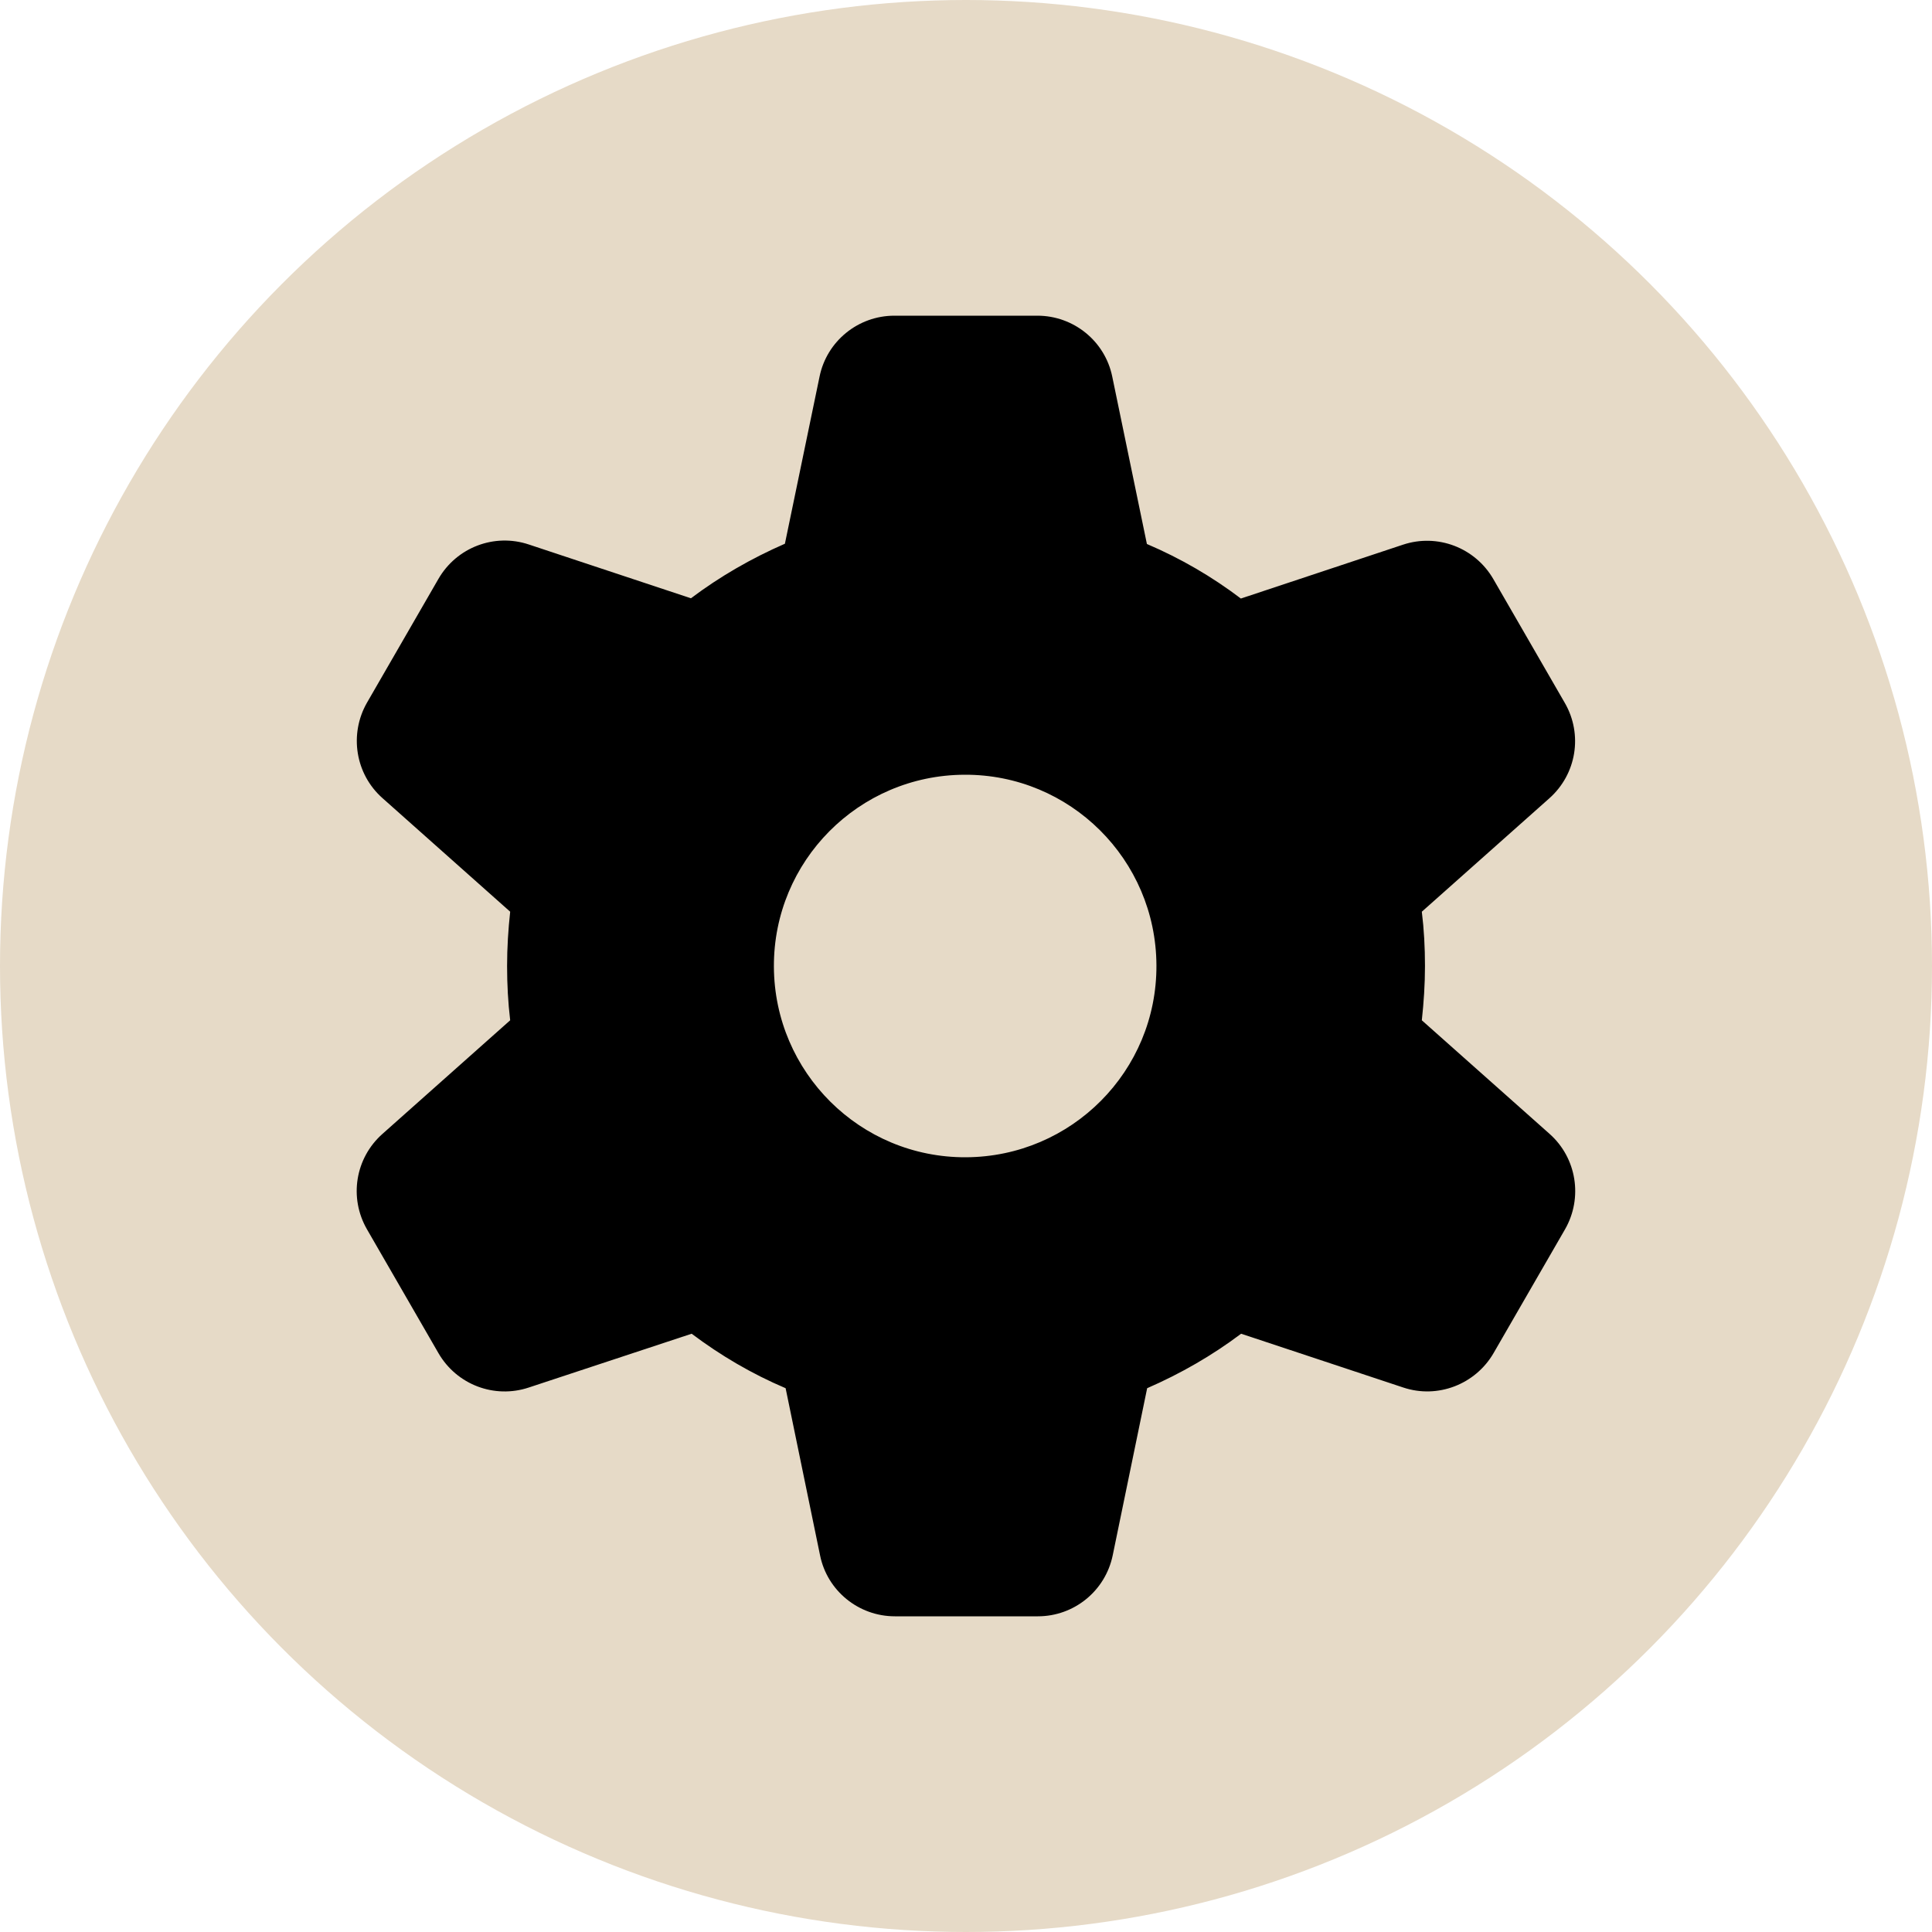
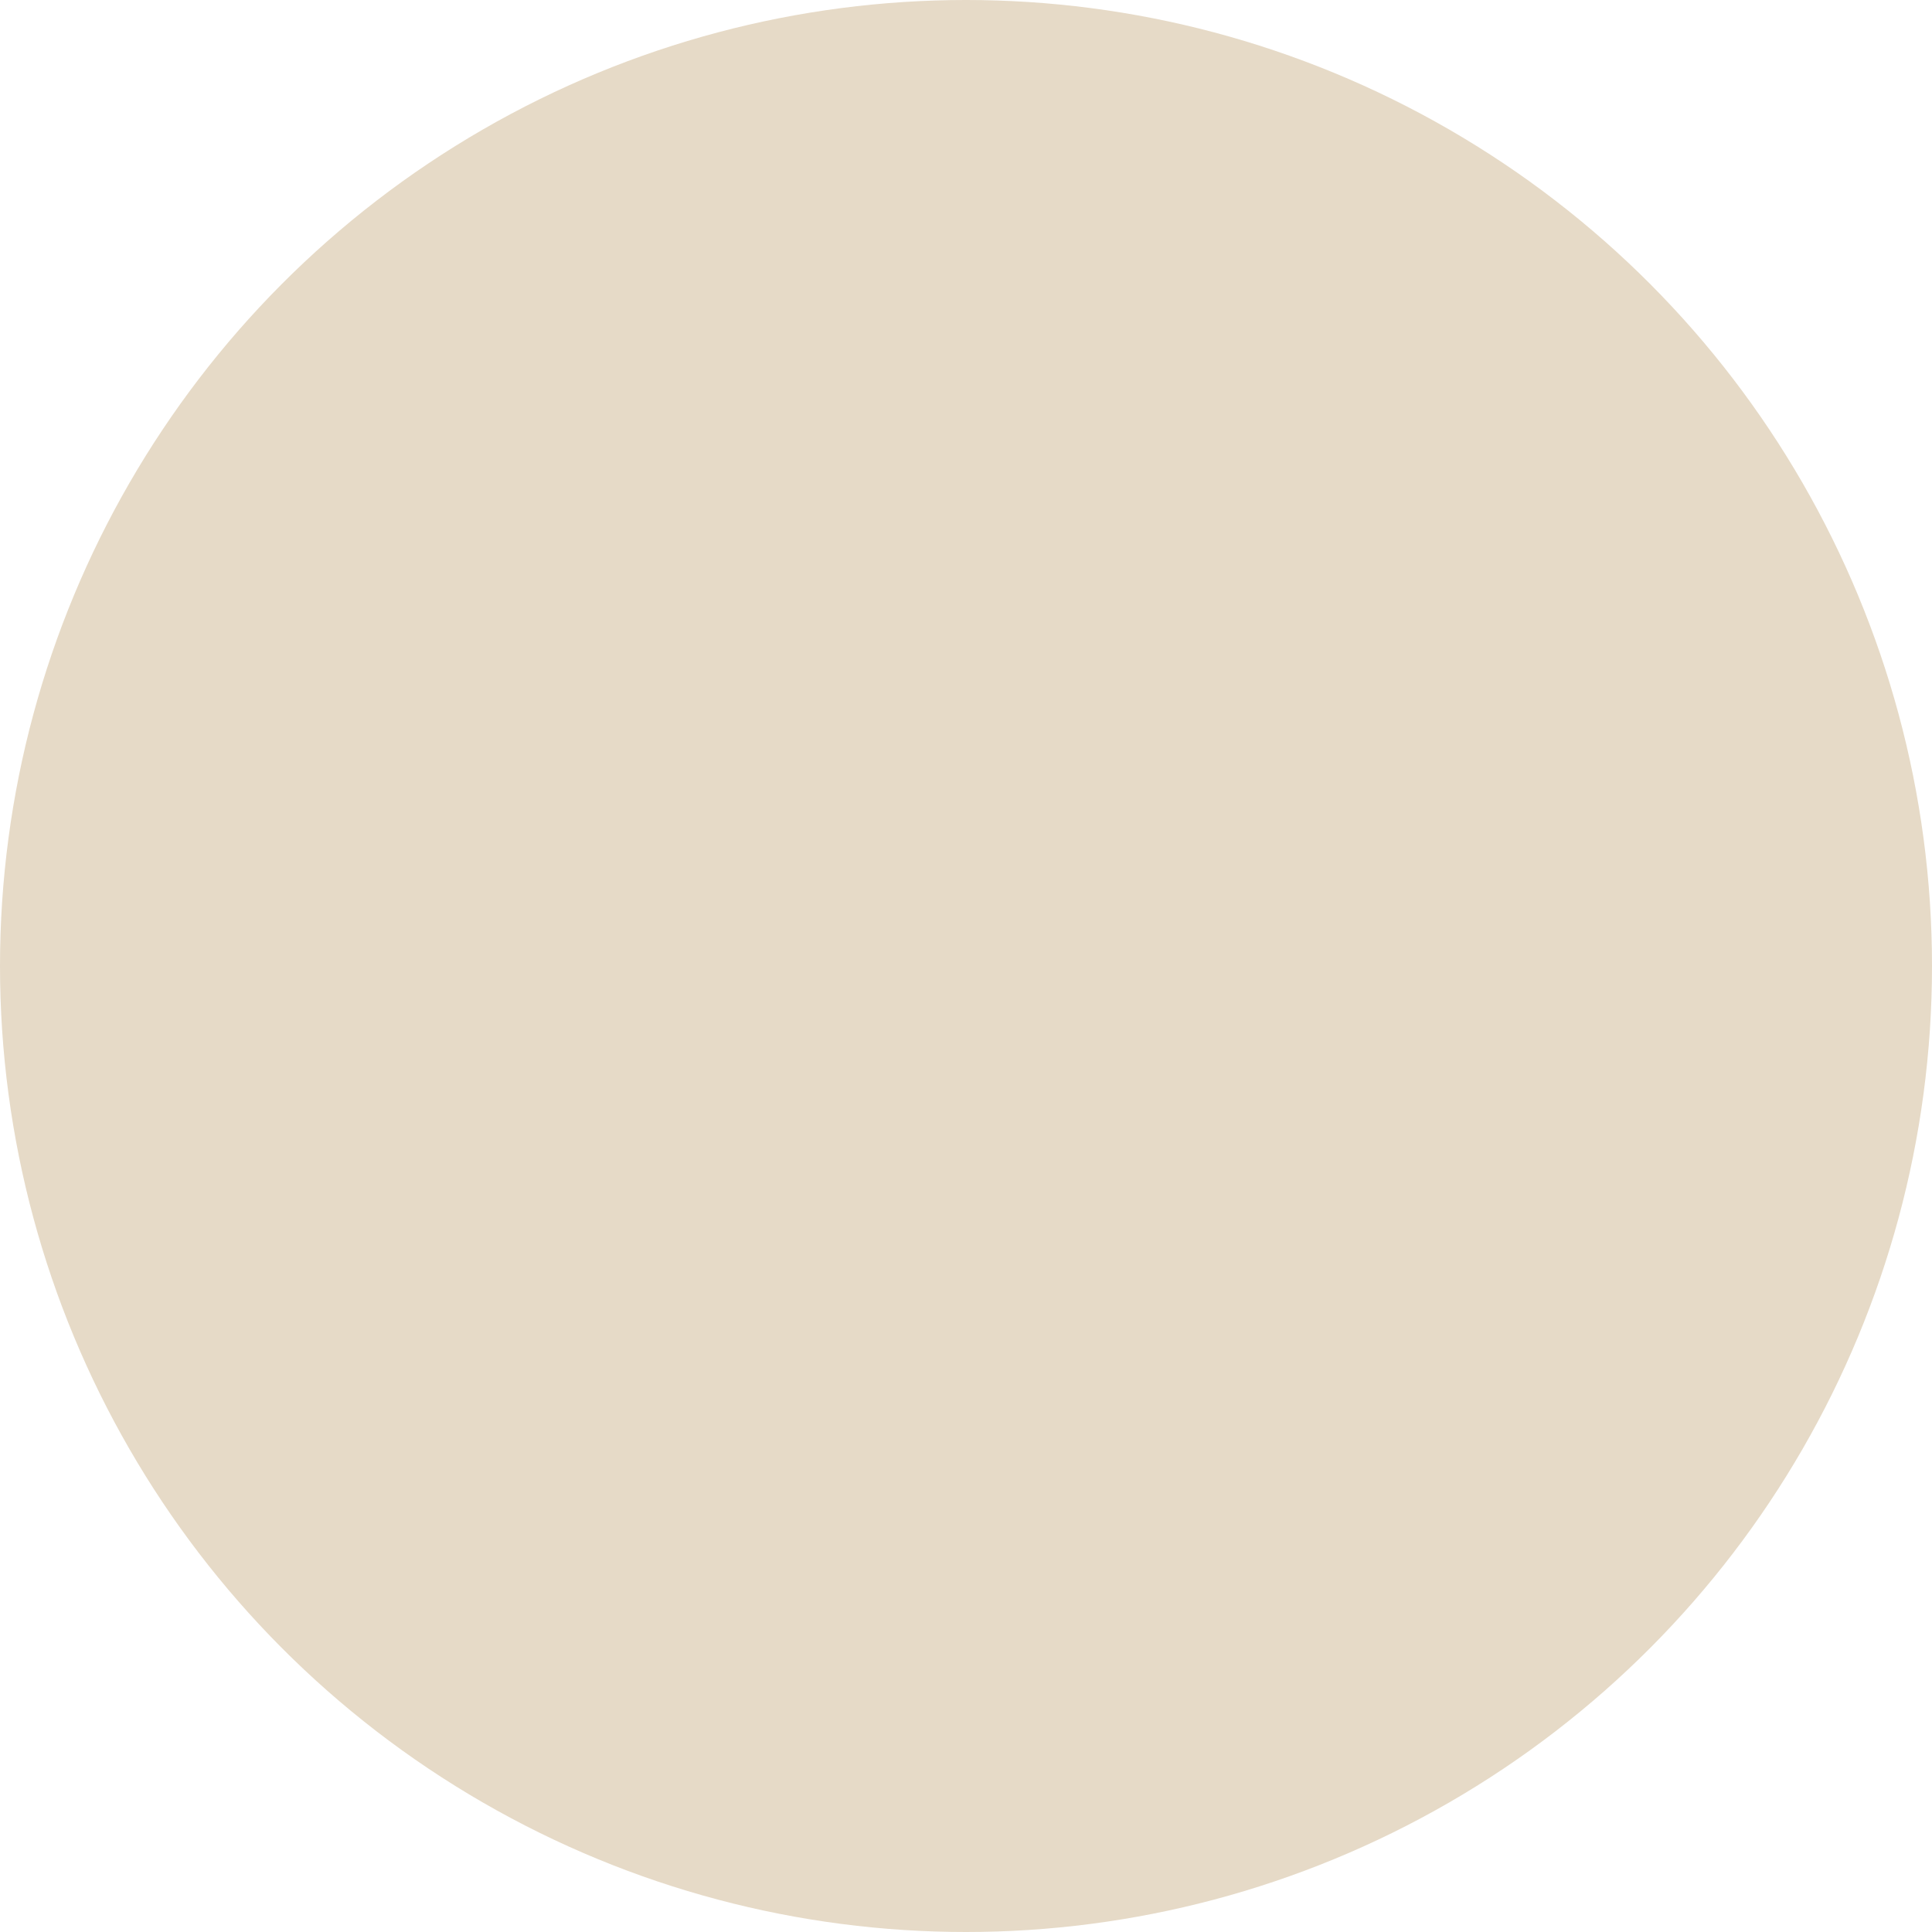
<svg xmlns="http://www.w3.org/2000/svg" width="30" height="30" viewBox="0 0 30 30" fill="none">
  <circle cx="15" cy="15" r="15" fill="#E6DAC7" />
-   <path d="M12.726 5.848C12.838 5.299 13.324 4.902 13.888 4.902H16.108C16.673 4.902 17.159 5.299 17.271 5.848L17.809 8.447C18.332 8.67 18.823 8.956 19.268 9.294L21.785 8.458C22.32 8.28 22.906 8.503 23.189 8.993L24.299 10.916C24.581 11.406 24.48 12.022 24.057 12.397L22.078 14.157C22.112 14.432 22.127 14.714 22.127 15C22.127 15.286 22.108 15.568 22.078 15.843L24.061 17.606C24.484 17.981 24.581 18.601 24.302 19.088L23.192 21.011C22.91 21.497 22.323 21.724 21.789 21.545L19.272 20.71C18.823 21.048 18.332 21.33 17.813 21.556L17.278 24.152C17.163 24.705 16.677 25.098 16.116 25.098H13.896C13.332 25.098 12.845 24.701 12.734 24.152L12.199 21.556C11.676 21.334 11.189 21.048 10.74 20.71L8.212 21.545C7.677 21.724 7.091 21.501 6.808 21.011L5.698 19.088C5.416 18.598 5.516 17.981 5.94 17.606L7.922 15.843C7.889 15.568 7.874 15.286 7.874 15C7.874 14.714 7.892 14.432 7.922 14.157L5.94 12.394C5.516 12.019 5.42 11.399 5.698 10.912L6.808 8.989C7.091 8.499 7.677 8.276 8.212 8.455L10.729 9.29C11.178 8.952 11.668 8.67 12.188 8.443L12.726 5.848ZM14.998 17.97C16.64 17.963 17.965 16.63 17.957 14.989C17.95 13.348 16.617 12.022 14.976 12.03C13.335 12.037 12.01 13.37 12.017 15.011C12.025 16.652 13.357 17.977 14.998 17.97Z" fill="black" />
</svg>